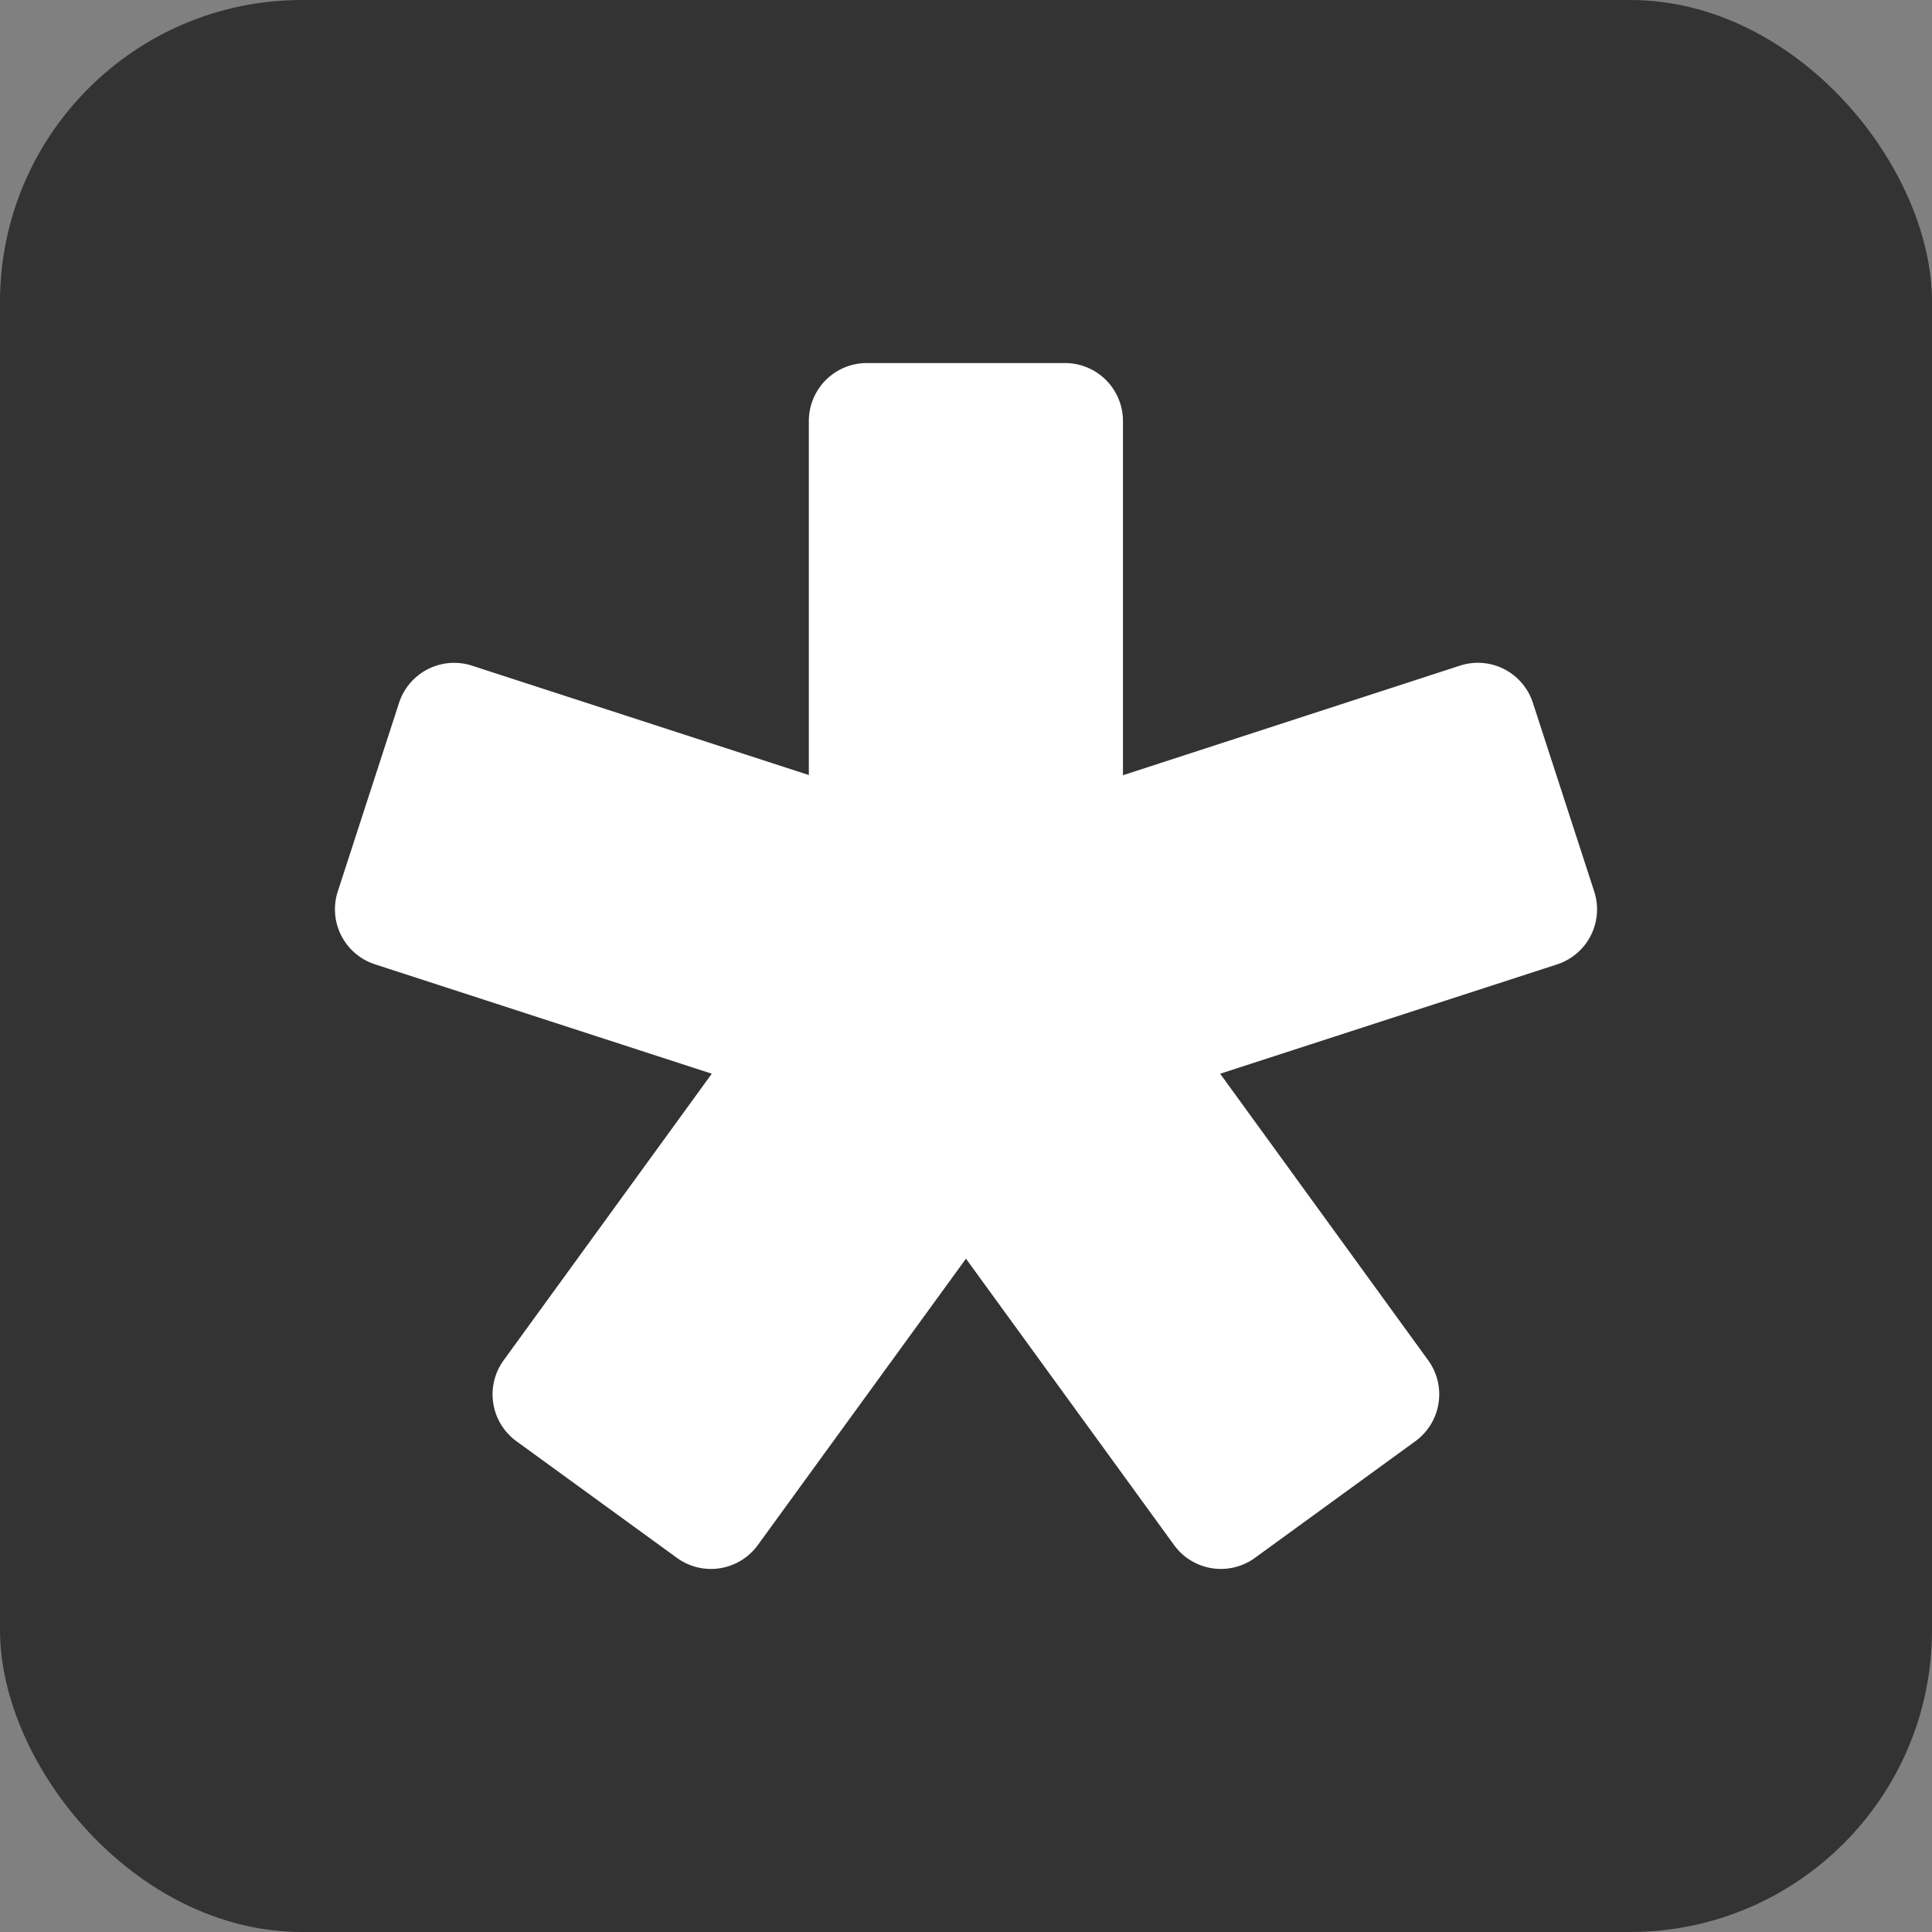
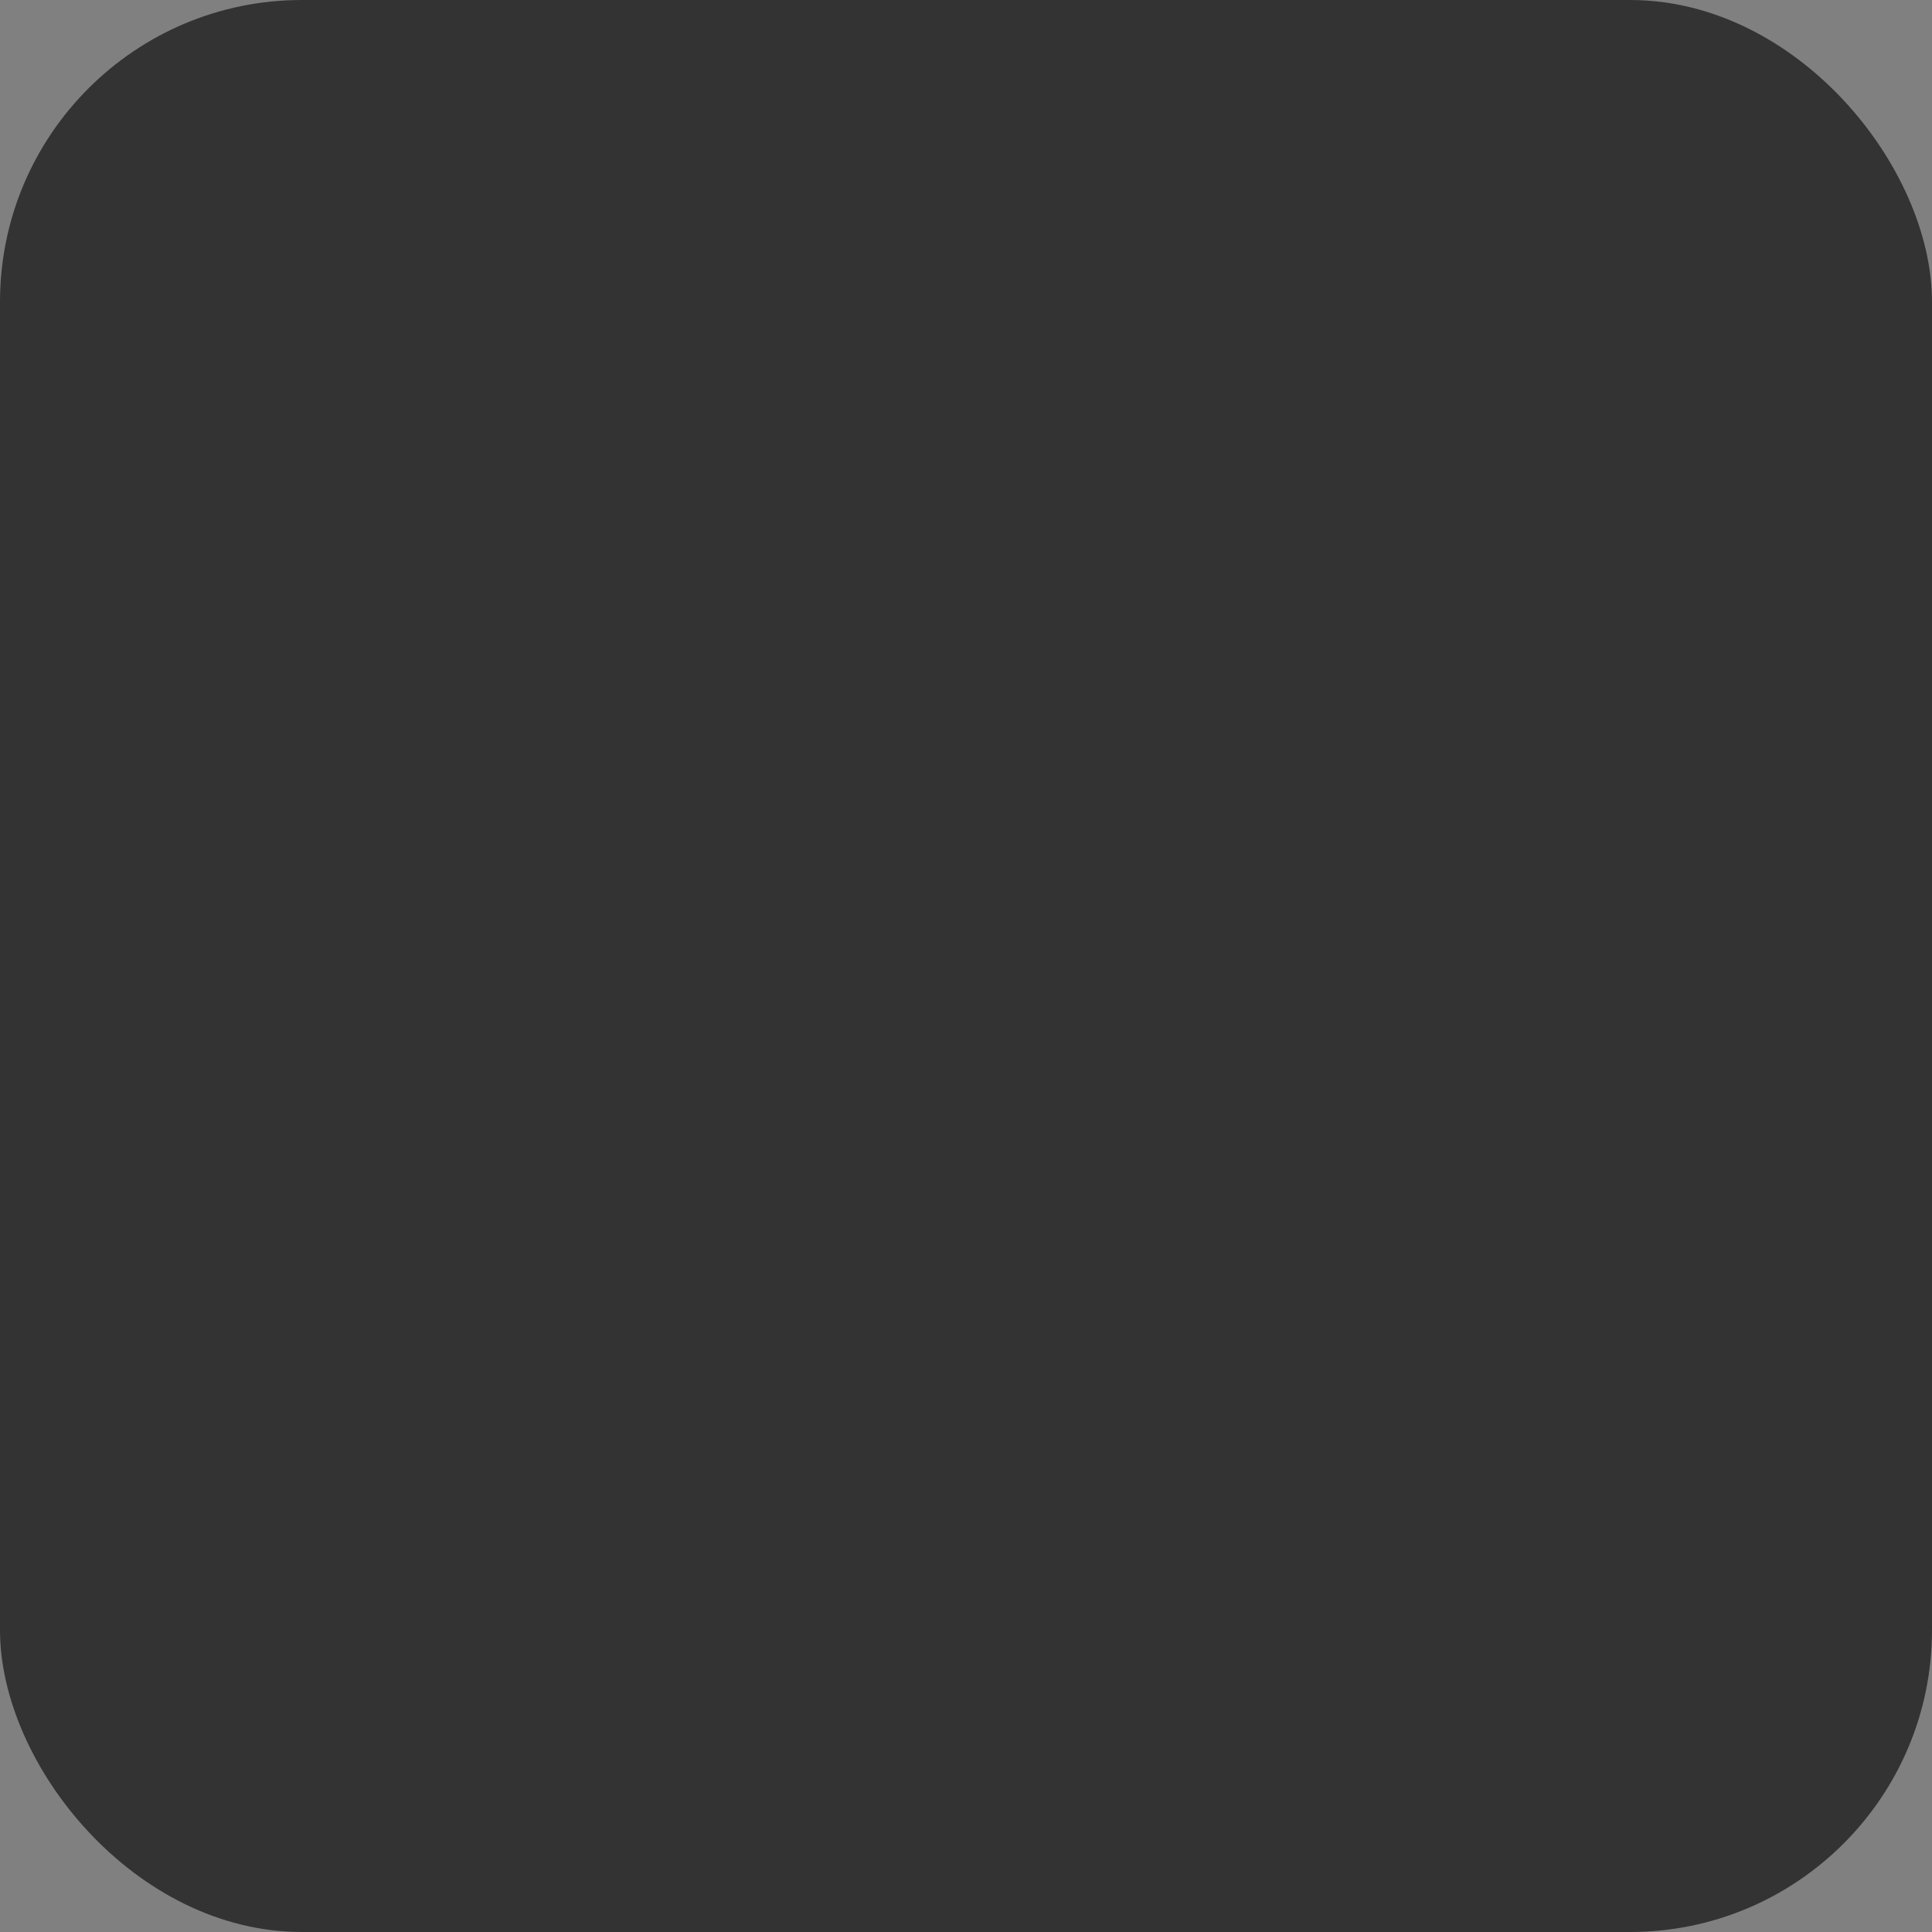
<svg xmlns="http://www.w3.org/2000/svg" width="512" height="512" viewBox="0 0 135.467 135.467">
  <rect x="0" y="0" width="135.467" height="135.467" fill="#808080" stroke="none" />
  <rect width="135.467" height="135.467" fill="#333" ry="21.167" />
-   <path fill="#fff" d="M56.714 29.513v24.831l-23.62-7.67a4.065 4.065 0 0 0-5.113 2.606l-4.296 13.223a4.057 4.057 0 0 0 2.608 5.113l23.616 7.67-14.598 20.099a4.065 4.065 0 0 0 .9 5.67l11.256 8.18a4.057 4.057 0 0 0 5.667-.896l14.597-20.084 14.595 20.084a4.057 4.057 0 0 0 5.668.894l11.249-8.18a4.065 4.065 0 0 0 .9-5.67L85.554 75.287l23.62-7.665a4.057 4.057 0 0 0 2.608-5.113l-4.3-13.23a4.057 4.057 0 0 0-5.113-2.606l-23.63 7.685V29.513a4.065 4.065 0 0 0-4.058-4.057H60.773a4.065 4.065 0 0 0-4.059 4.057" />
</svg>